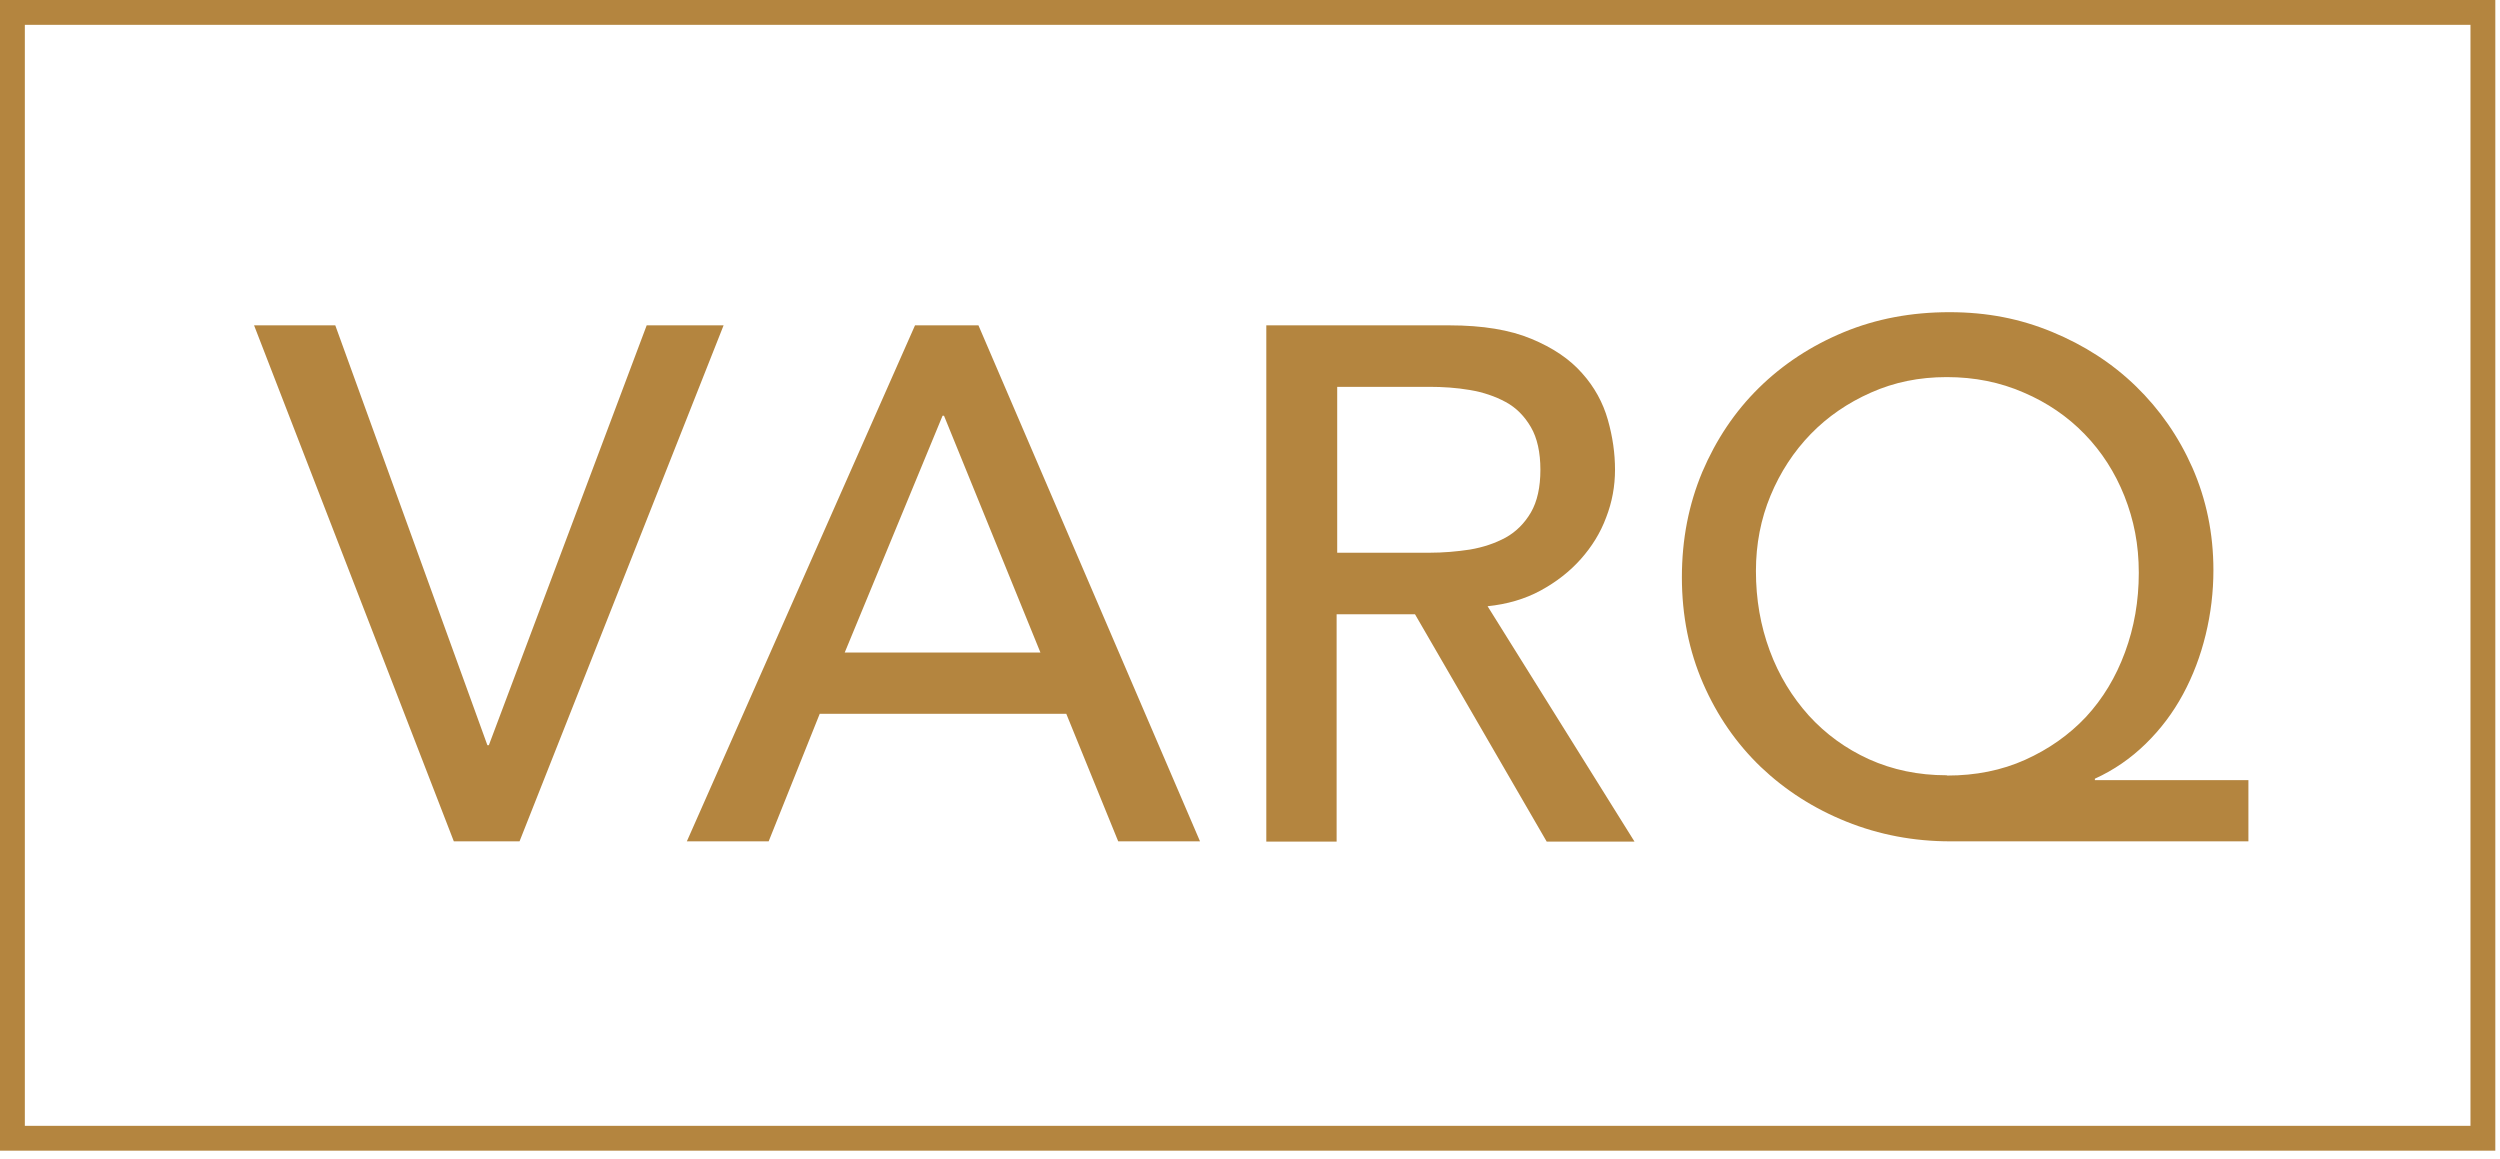
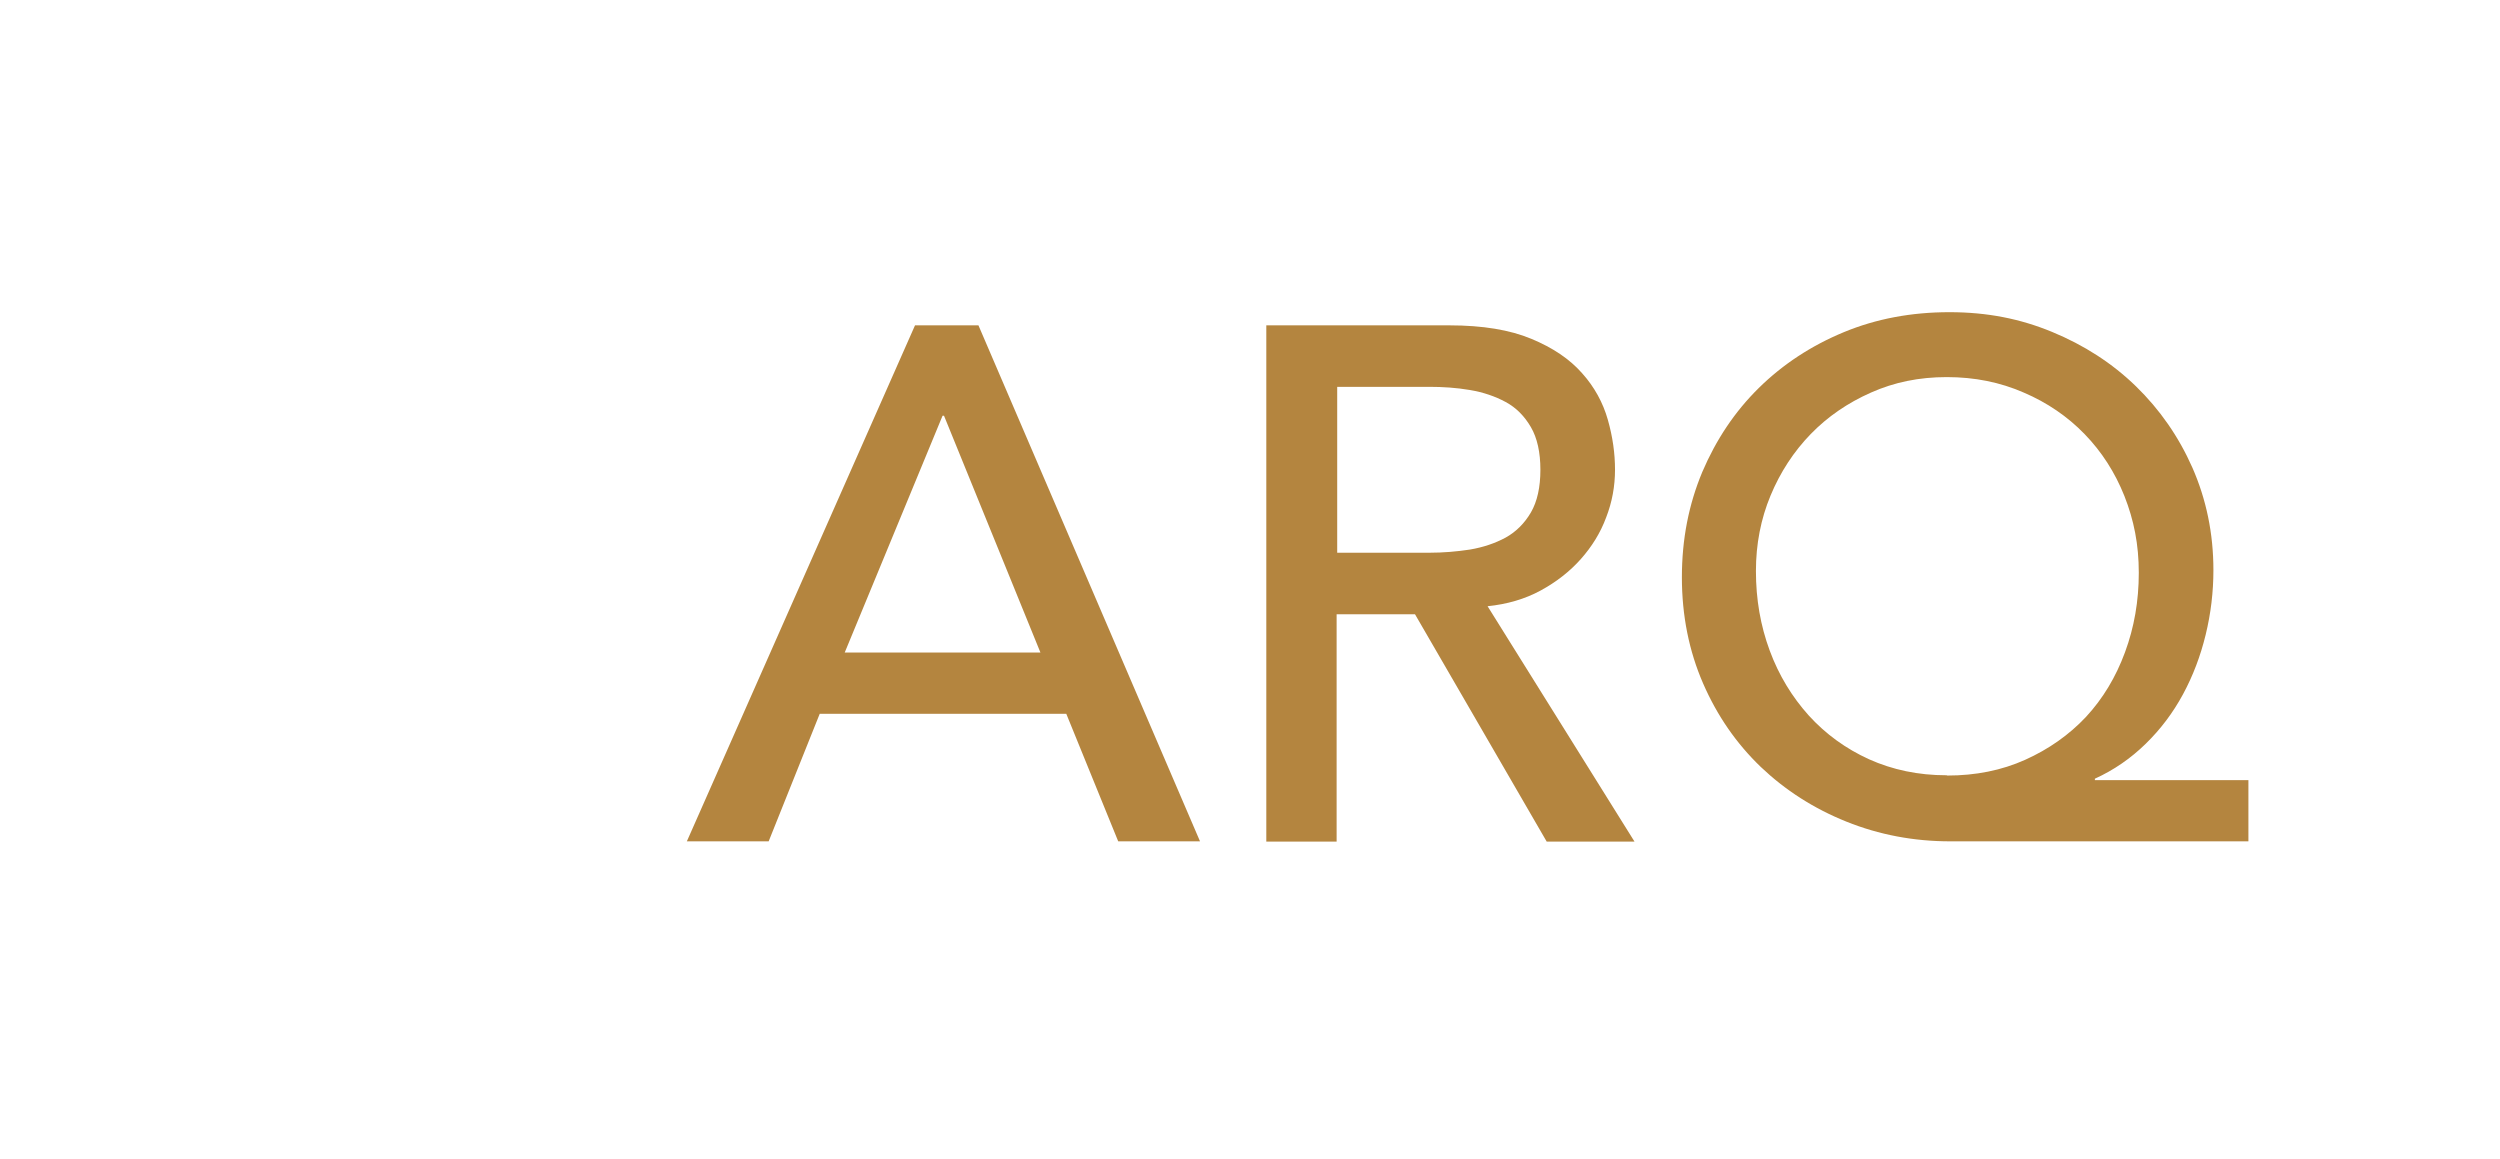
<svg xmlns="http://www.w3.org/2000/svg" width="151" height="70" viewBox="0 0 151 70" fill="none">
-   <path d="M15.346 19.651H20.251L29.439 45.012H29.526L39.06 19.651H43.705L31.38 50.817H27.411L15.346 19.651Z" fill="#B4853F" />
  <path d="M55.25 19.651H59.098L72.481 50.817H67.54L64.403 43.112H49.512L46.427 50.817H41.486L55.267 19.651H55.25ZM62.843 39.415L57.018 25.11H56.931L51.02 39.415H62.86H62.843Z" fill="#B4853F" />
-   <path d="M76.537 19.651H87.545C89.555 19.651 91.202 19.927 92.485 20.462C93.785 20.998 94.808 21.689 95.553 22.536C96.299 23.365 96.819 24.315 97.113 25.352C97.408 26.388 97.547 27.39 97.547 28.375C97.547 29.36 97.373 30.327 97.009 31.26C96.663 32.193 96.143 33.022 95.484 33.765C94.825 34.508 94.01 35.147 93.057 35.666C92.104 36.184 91.029 36.495 89.85 36.616L98.725 50.834H93.421L85.465 37.1H80.732V50.834H76.485V19.651H76.537ZM80.767 33.385H86.331C87.163 33.385 87.978 33.316 88.775 33.195C89.59 33.057 90.301 32.815 90.942 32.47C91.566 32.124 92.086 31.606 92.468 30.949C92.849 30.293 93.04 29.429 93.04 28.375C93.04 27.321 92.849 26.457 92.468 25.801C92.086 25.144 91.584 24.626 90.942 24.281C90.301 23.935 89.59 23.693 88.775 23.555C87.961 23.417 87.146 23.365 86.331 23.365H80.767V33.403V33.385Z" fill="#B4853F" />
+   <path d="M76.537 19.651H87.545C89.555 19.651 91.202 19.927 92.485 20.462C93.785 20.998 94.808 21.689 95.553 22.536C96.299 23.365 96.819 24.315 97.113 25.352C97.408 26.388 97.547 27.39 97.547 28.375C97.547 29.36 97.373 30.327 97.009 31.26C96.663 32.193 96.143 33.022 95.484 33.765C94.825 34.508 94.01 35.147 93.057 35.666C92.104 36.184 91.029 36.495 89.85 36.616L98.725 50.834H93.421L85.465 37.1H80.732V50.834H76.485V19.651H76.537ZM80.767 33.385H86.331C87.163 33.385 87.978 33.316 88.775 33.195C89.59 33.057 90.301 32.815 90.942 32.47C91.566 32.124 92.086 31.606 92.468 30.949C92.849 30.293 93.04 29.429 93.04 28.375C93.04 27.321 92.849 26.457 92.468 25.801C92.086 25.144 91.584 24.626 90.942 24.281C90.301 23.935 89.59 23.693 88.775 23.555C87.961 23.417 87.146 23.365 86.331 23.365H80.767V33.385Z" fill="#B4853F" />
  <path d="M135.822 50.817H117.794C115.592 50.817 113.495 50.42 111.518 49.625C109.542 48.83 107.826 47.725 106.353 46.325C104.879 44.908 103.718 43.233 102.868 41.281C102.019 39.328 101.586 37.186 101.586 34.871C101.586 32.556 102.002 30.465 102.816 28.513C103.649 26.561 104.775 24.868 106.231 23.434C107.688 22 109.404 20.877 111.362 20.065C113.321 19.253 115.453 18.856 117.742 18.856C120.03 18.856 122.023 19.253 123.947 20.048C125.872 20.843 127.57 21.931 129.009 23.33C130.448 24.73 131.592 26.371 132.424 28.254C133.256 30.154 133.69 32.21 133.69 34.439C133.69 35.752 133.534 37.065 133.221 38.343C132.909 39.622 132.459 40.814 131.852 41.937C131.245 43.06 130.5 44.045 129.599 44.926C128.697 45.807 127.674 46.515 126.53 47.033V47.12H135.804V50.817H135.822ZM117.62 46.843C119.319 46.843 120.897 46.532 122.318 45.893C123.739 45.254 124.97 44.39 125.993 43.302C127.016 42.196 127.796 40.9 128.35 39.397C128.905 37.894 129.183 36.305 129.183 34.594C129.183 32.884 128.888 31.416 128.316 29.964C127.744 28.53 126.946 27.287 125.906 26.215C124.884 25.162 123.653 24.315 122.231 23.71C120.81 23.088 119.267 22.777 117.586 22.777C115.904 22.777 114.413 23.088 113.009 23.71C111.605 24.332 110.392 25.162 109.369 26.215C108.346 27.269 107.531 28.513 106.942 29.93C106.353 31.346 106.058 32.867 106.058 34.491C106.058 36.201 106.335 37.791 106.89 39.294C107.445 40.797 108.242 42.093 109.248 43.215C110.27 44.338 111.484 45.219 112.888 45.859C114.309 46.498 115.869 46.826 117.568 46.826L117.62 46.843Z" fill="#B4853F" />
-   <path d="M149.967 0.75H0.75V68.75H149.967V0.75Z" stroke="#B4853F" stroke-width="1.5" stroke-miterlimit="10" />
</svg>